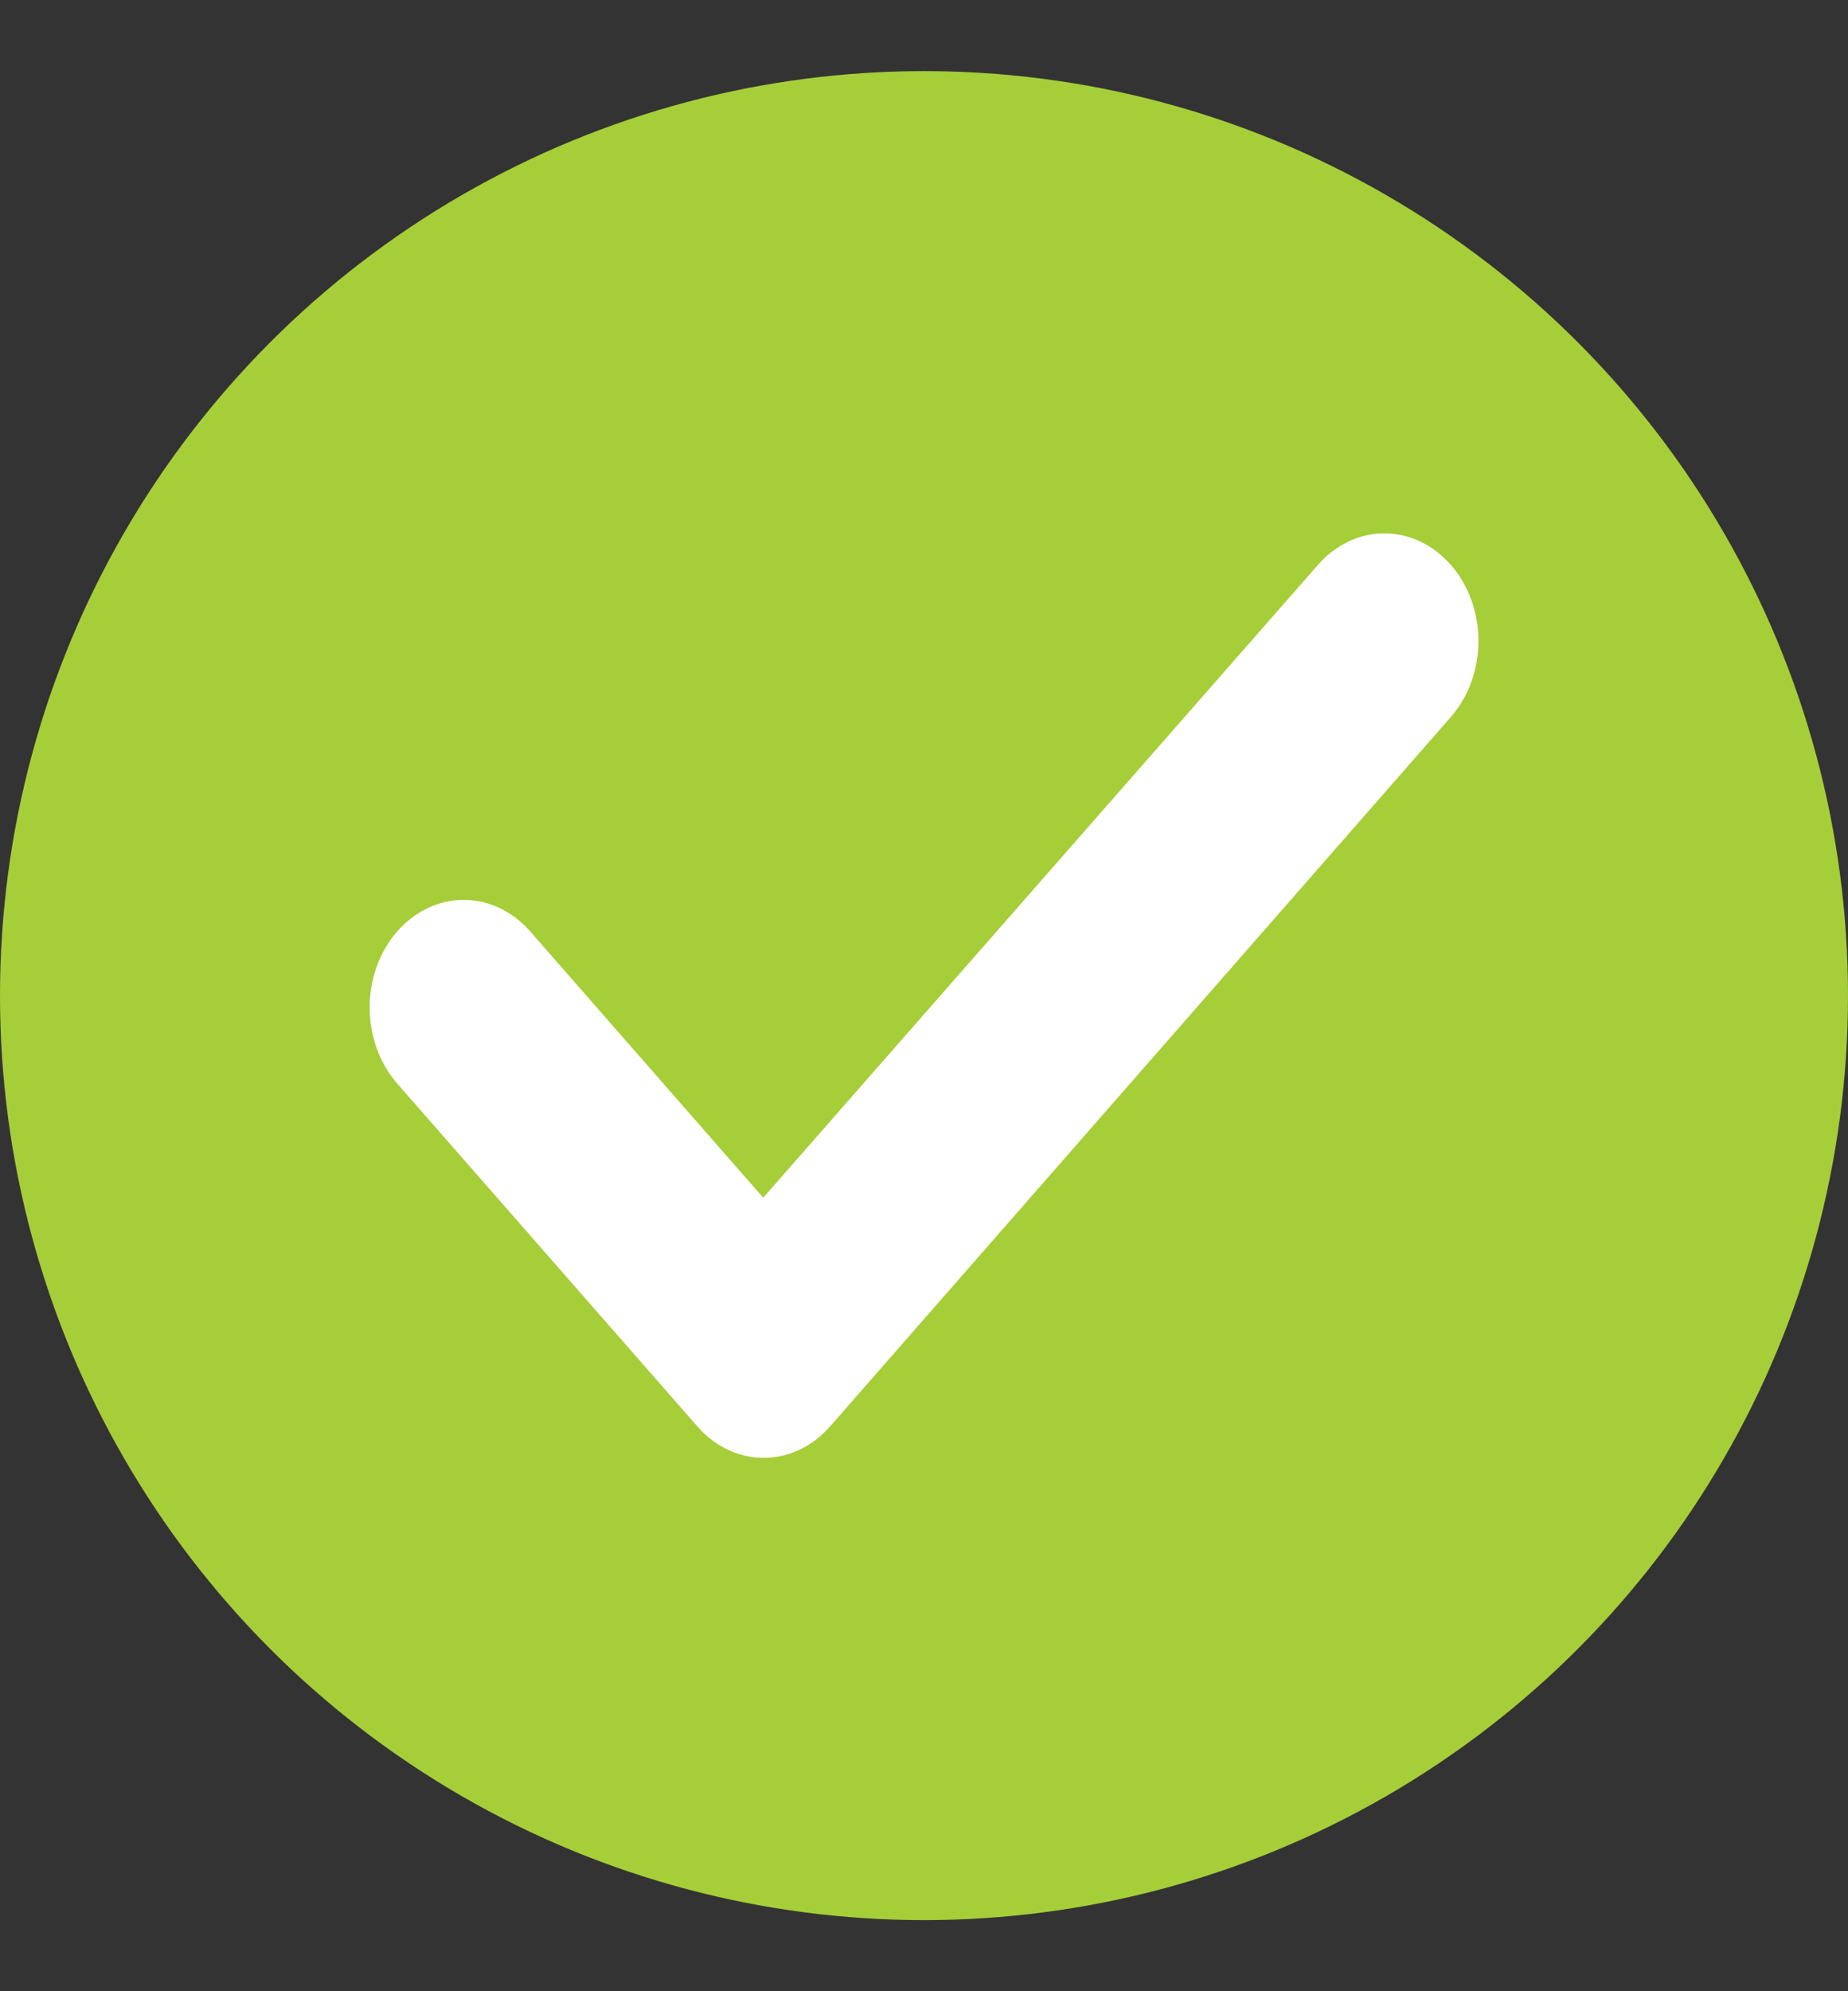
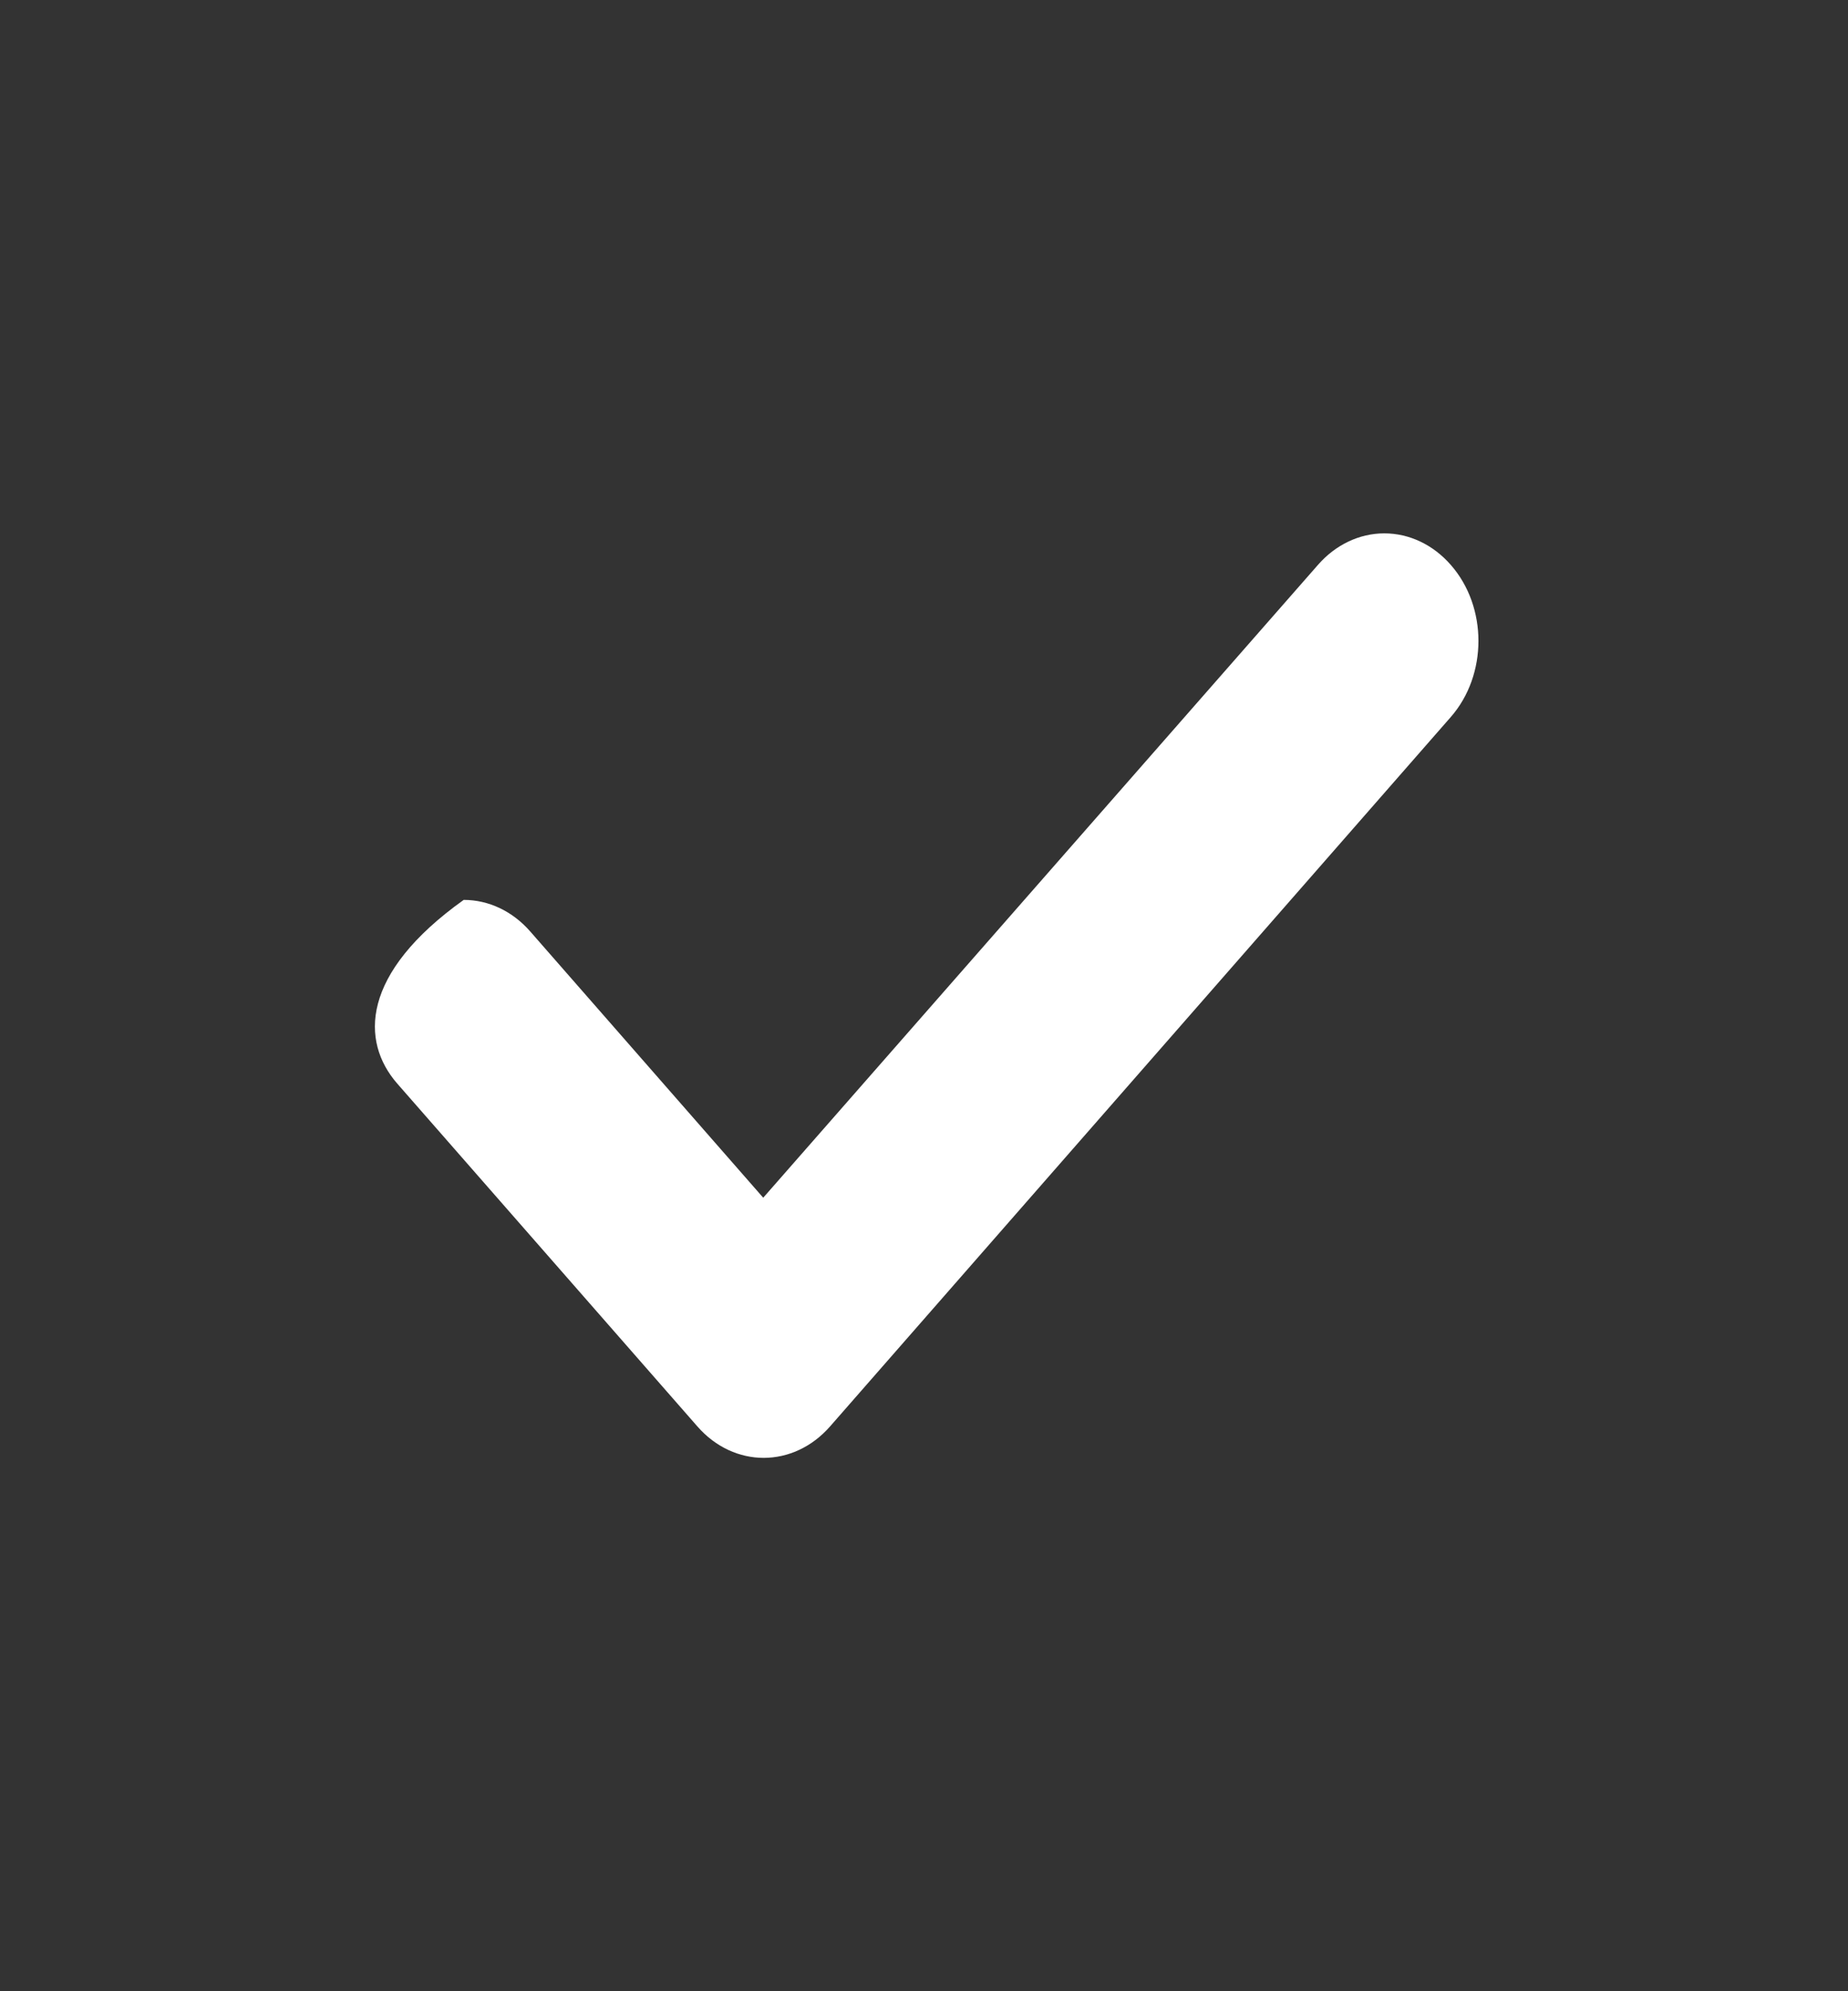
<svg xmlns="http://www.w3.org/2000/svg" width="13" height="14" viewBox="0 0 13 14" fill="none">
  <rect x="0" y="0" width="13" height="14" fill="#333333" stroke="none" />
-   <circle cx="6.5" cy="7" r="6.5" fill="#A6CE39" />
-   <path d="M5.369 8.421L3.73 6.549C3.606 6.407 3.438 6.327 3.262 6.327C3.087 6.327 2.918 6.407 2.794 6.549C2.536 6.845 2.536 7.322 2.794 7.618L4.905 10.028C5.163 10.324 5.581 10.324 5.84 10.028L10.206 5.041C10.465 4.745 10.465 4.267 10.206 3.972C10.082 3.83 9.914 3.75 9.738 3.75C9.563 3.75 9.395 3.83 9.271 3.972L5.369 8.421Z" fill="white" />
+   <path d="M5.369 8.421L3.73 6.549C3.606 6.407 3.438 6.327 3.262 6.327C2.536 6.845 2.536 7.322 2.794 7.618L4.905 10.028C5.163 10.324 5.581 10.324 5.84 10.028L10.206 5.041C10.465 4.745 10.465 4.267 10.206 3.972C10.082 3.83 9.914 3.75 9.738 3.75C9.563 3.75 9.395 3.83 9.271 3.972L5.369 8.421Z" fill="white" />
</svg>